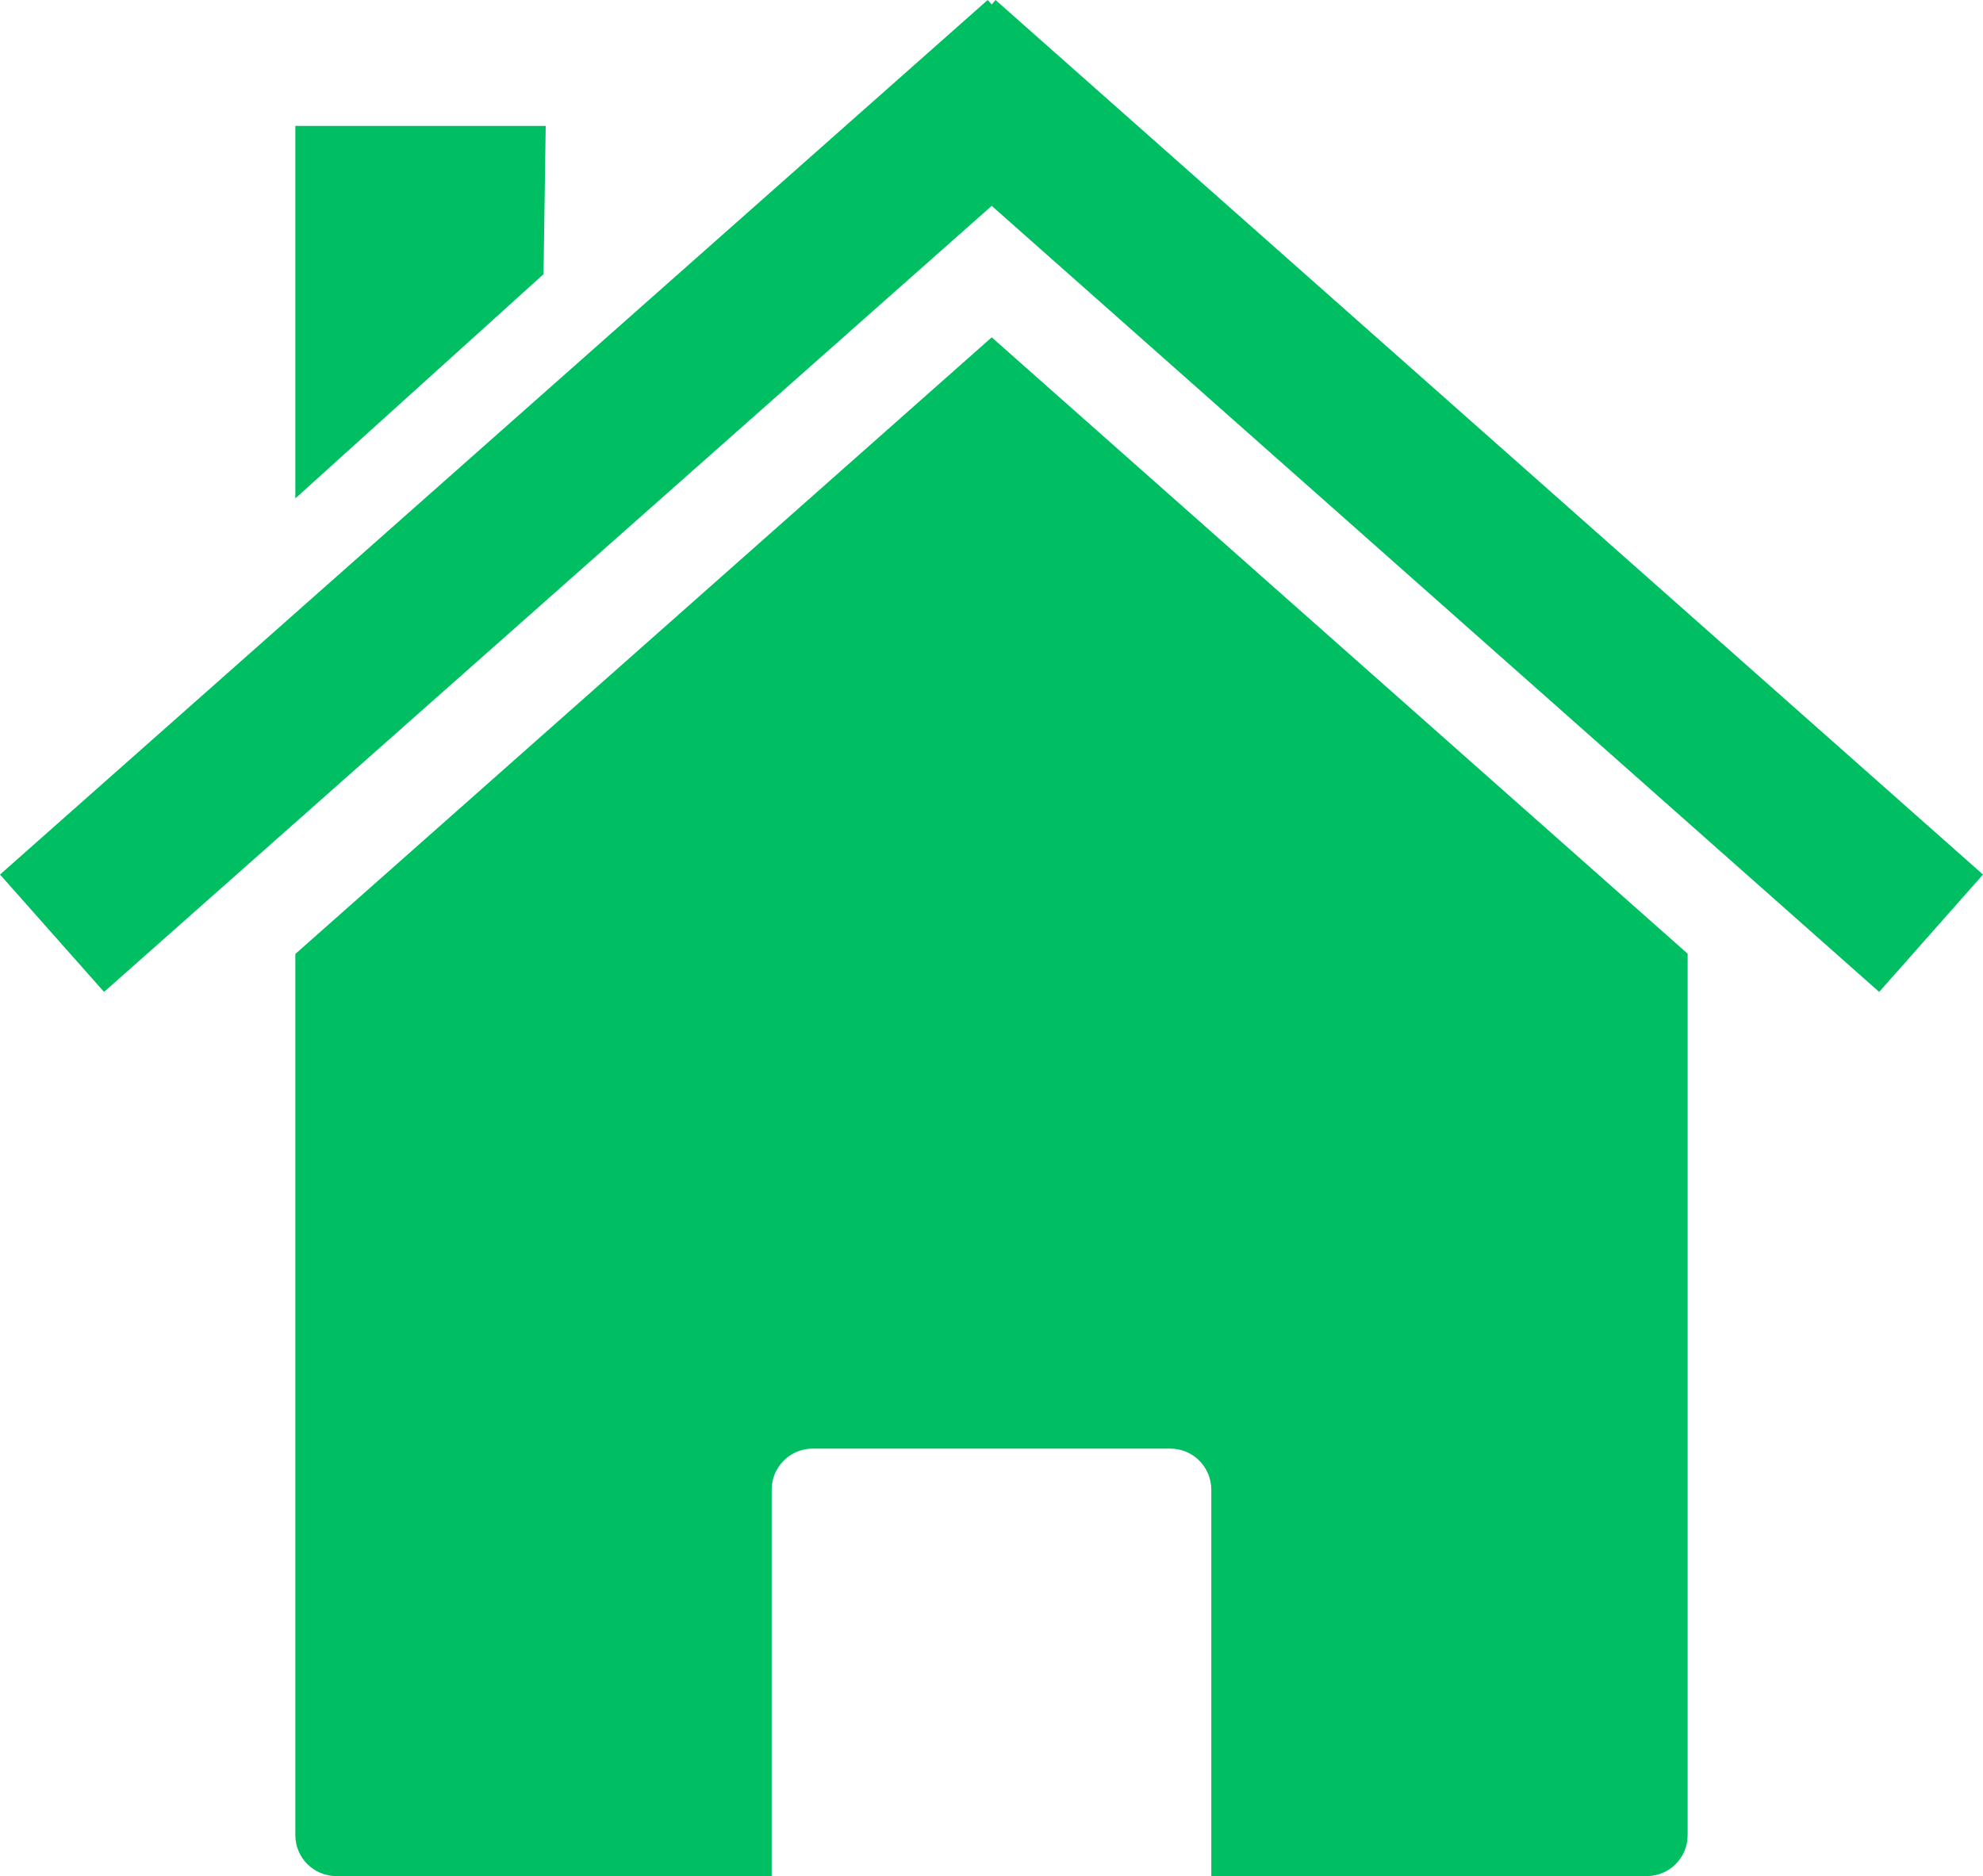
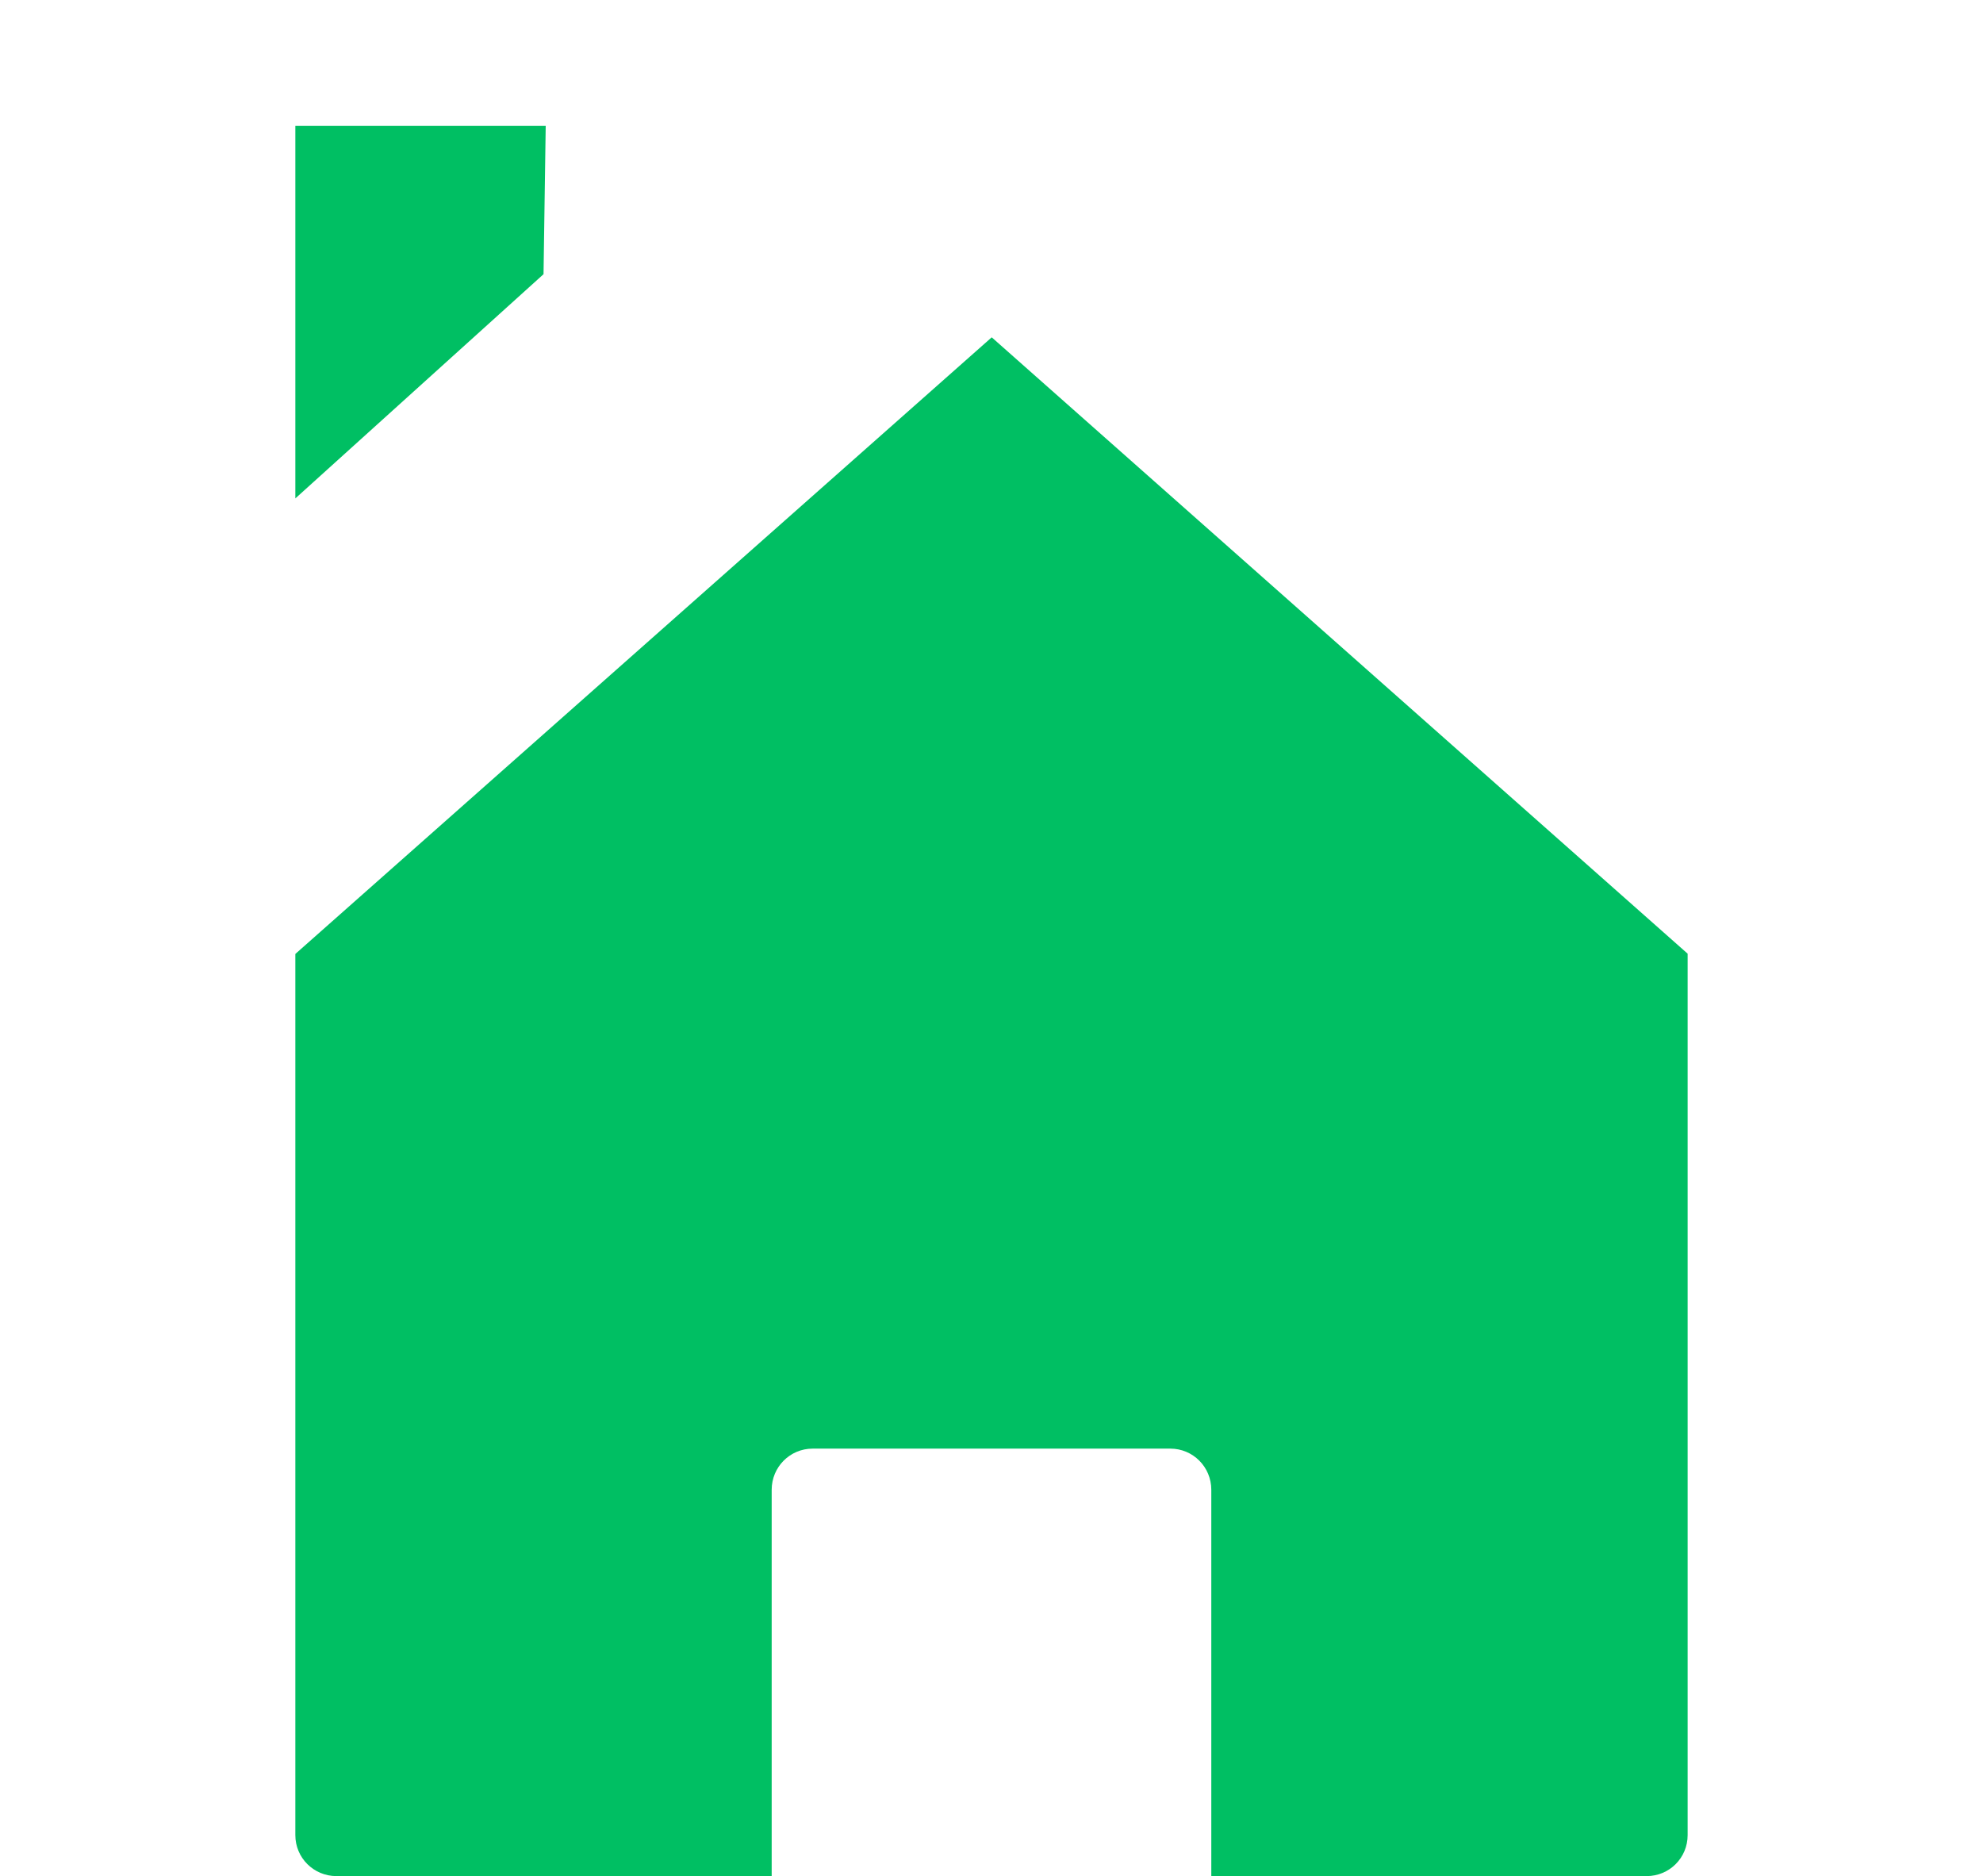
<svg xmlns="http://www.w3.org/2000/svg" fill="#00bf63" height="438.9" preserveAspectRatio="xMidYMid meet" version="1" viewBox="0.0 -0.0 463.9 438.9" width="463.9" zoomAndPan="magnify">
  <g id="change1_1">
    <path d="m437.15 499.44zl-162.81-144.19-162.91 144.25v206.12c0 5.323 4.302 9.594 9.625 9.594h101.81v-90.375c0-5.323 4.27-9.625 9.594-9.625h83.656c5.323 0 9.594 4.302 9.594 9.625v90.375h101.84c5.323 0 9.594-4.27 9.594-9.594v-206.19zm-325.72 0.062z" fill="inherit" transform="translate(-42.339 -276.34)" />
-     <path d="m273.39 276.34-231.05 204.58 24.338 27.457 207.66-183.88 207.61 183.88 24.291-27.457-231-204.58-0.898 1.04-0.945-1.04z" fill="inherit" transform="translate(-42.339 -276.34)" />
    <path d="m111.43 305.79h58.571l-0.51 34.691-58.061 52.452v-87.143z" fill="inherit" transform="translate(-42.339 -276.34)" />
  </g>
</svg>